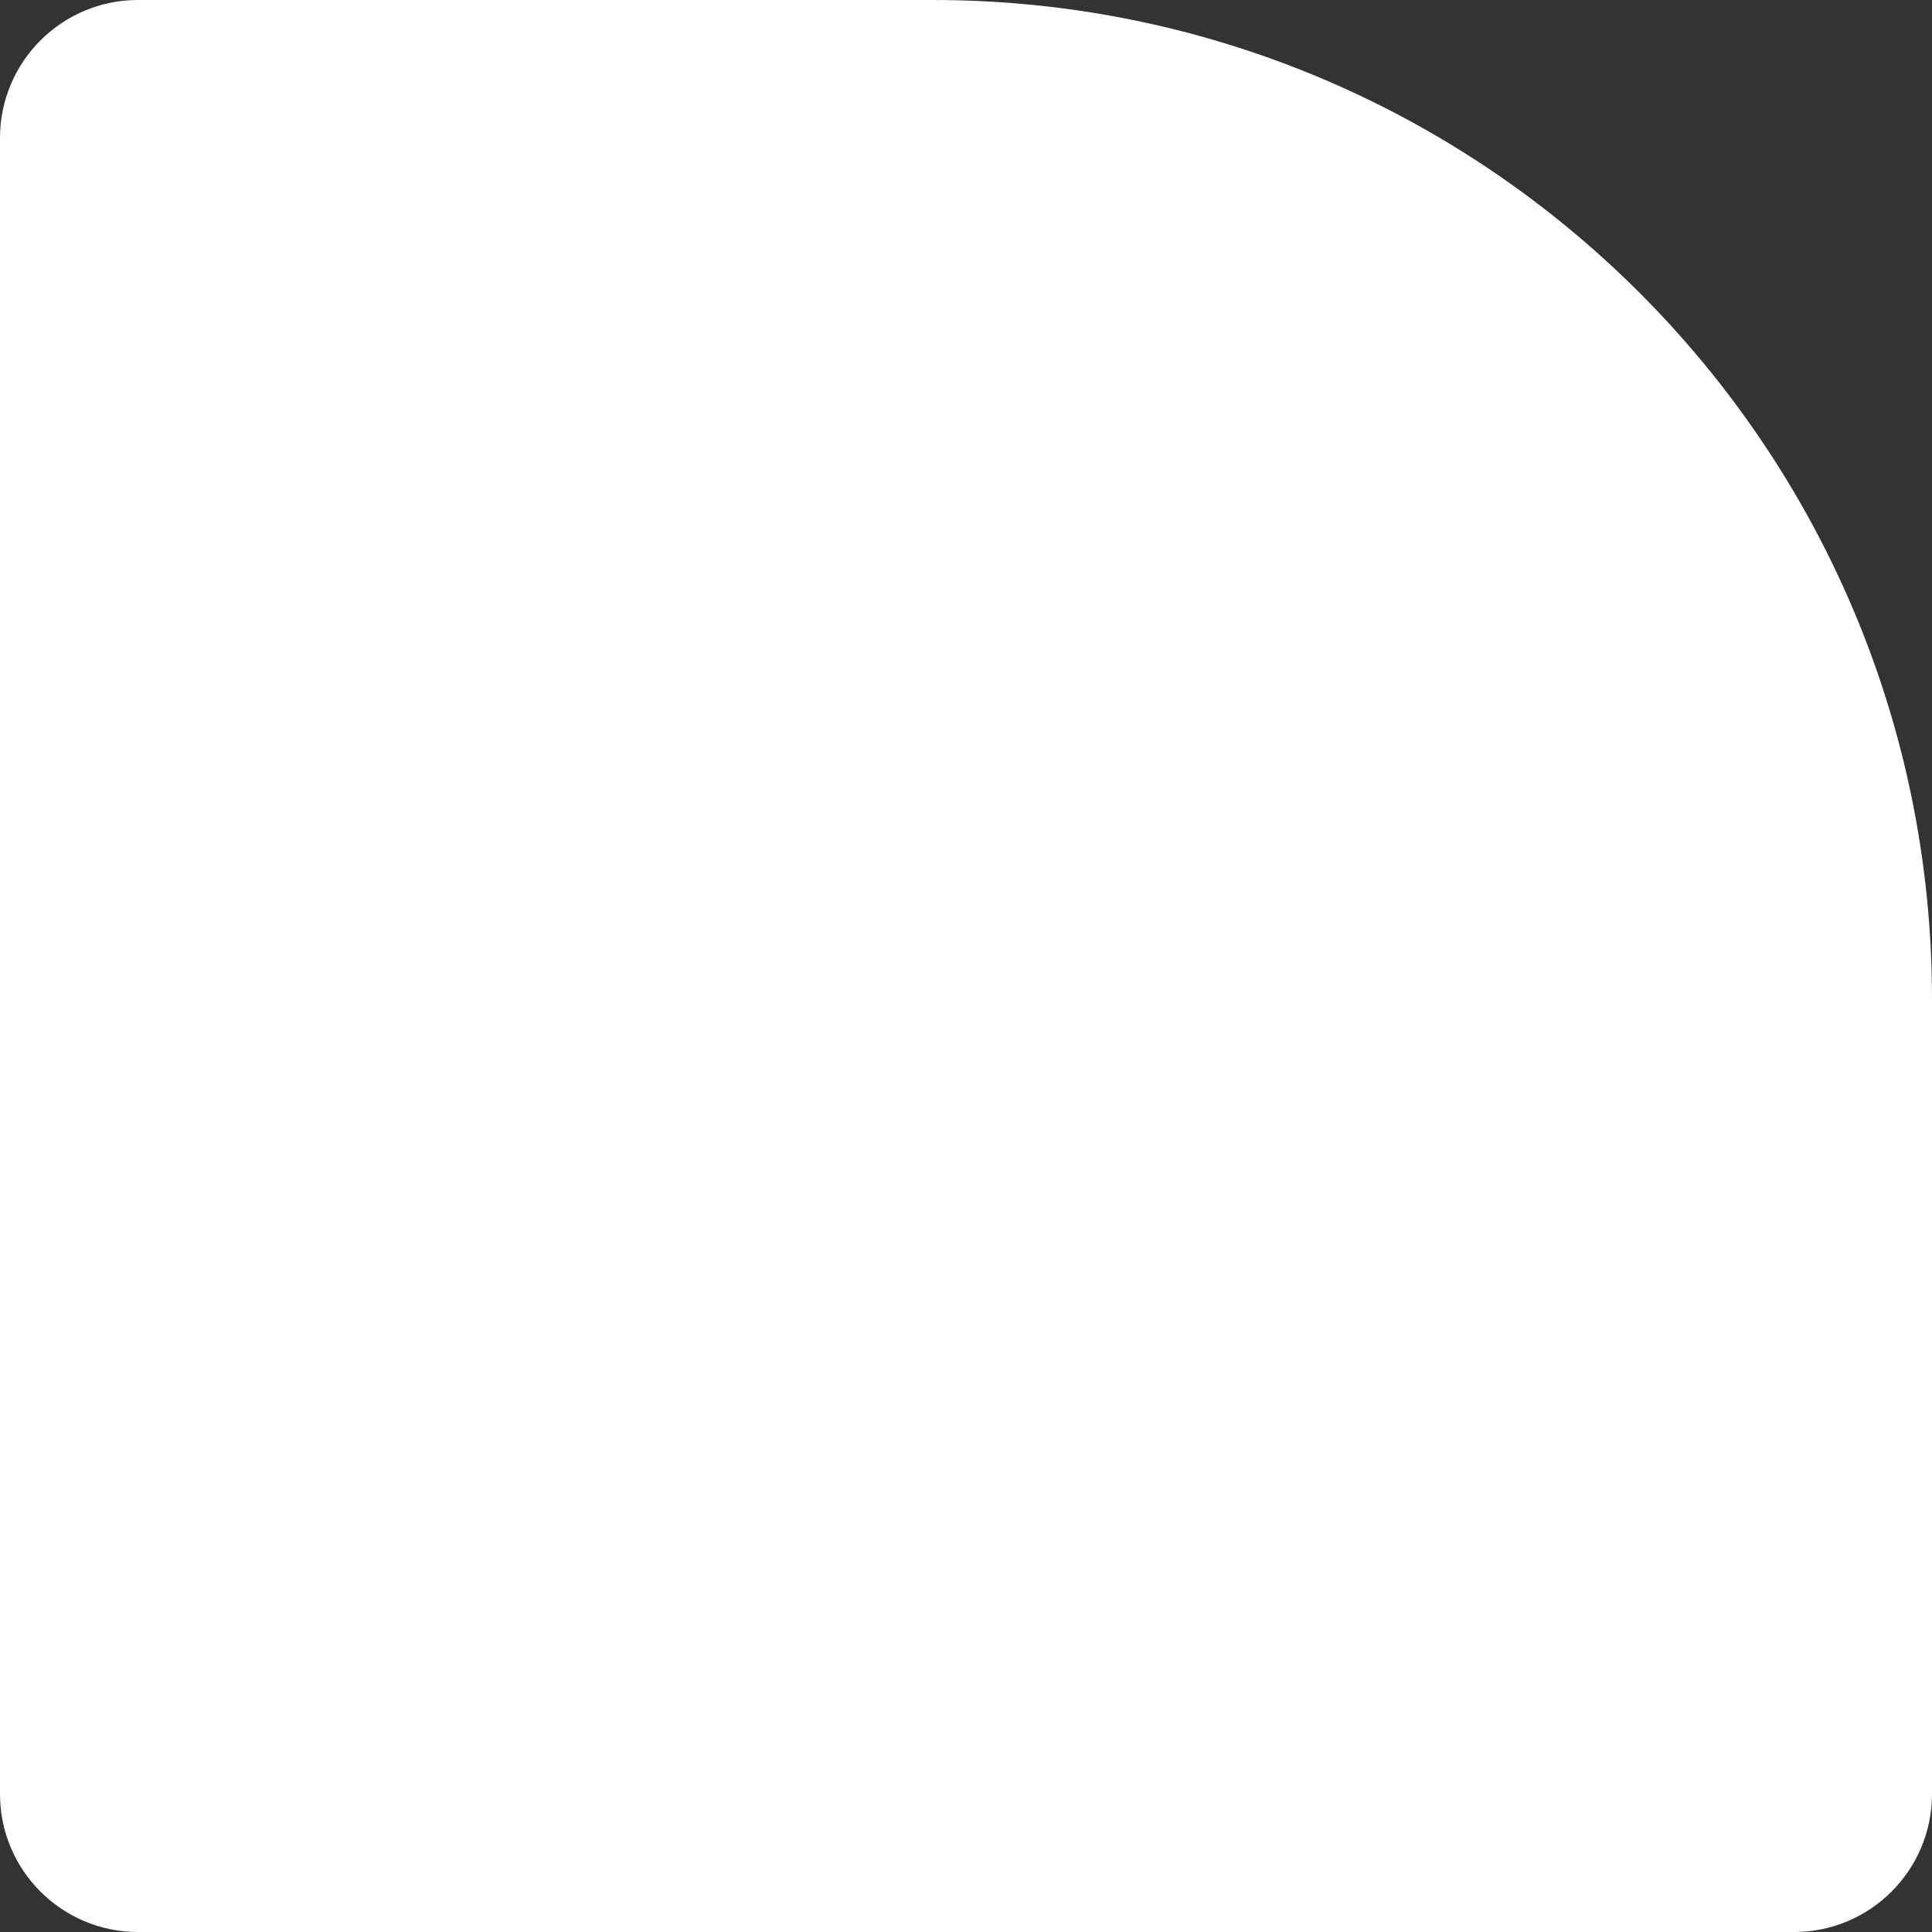
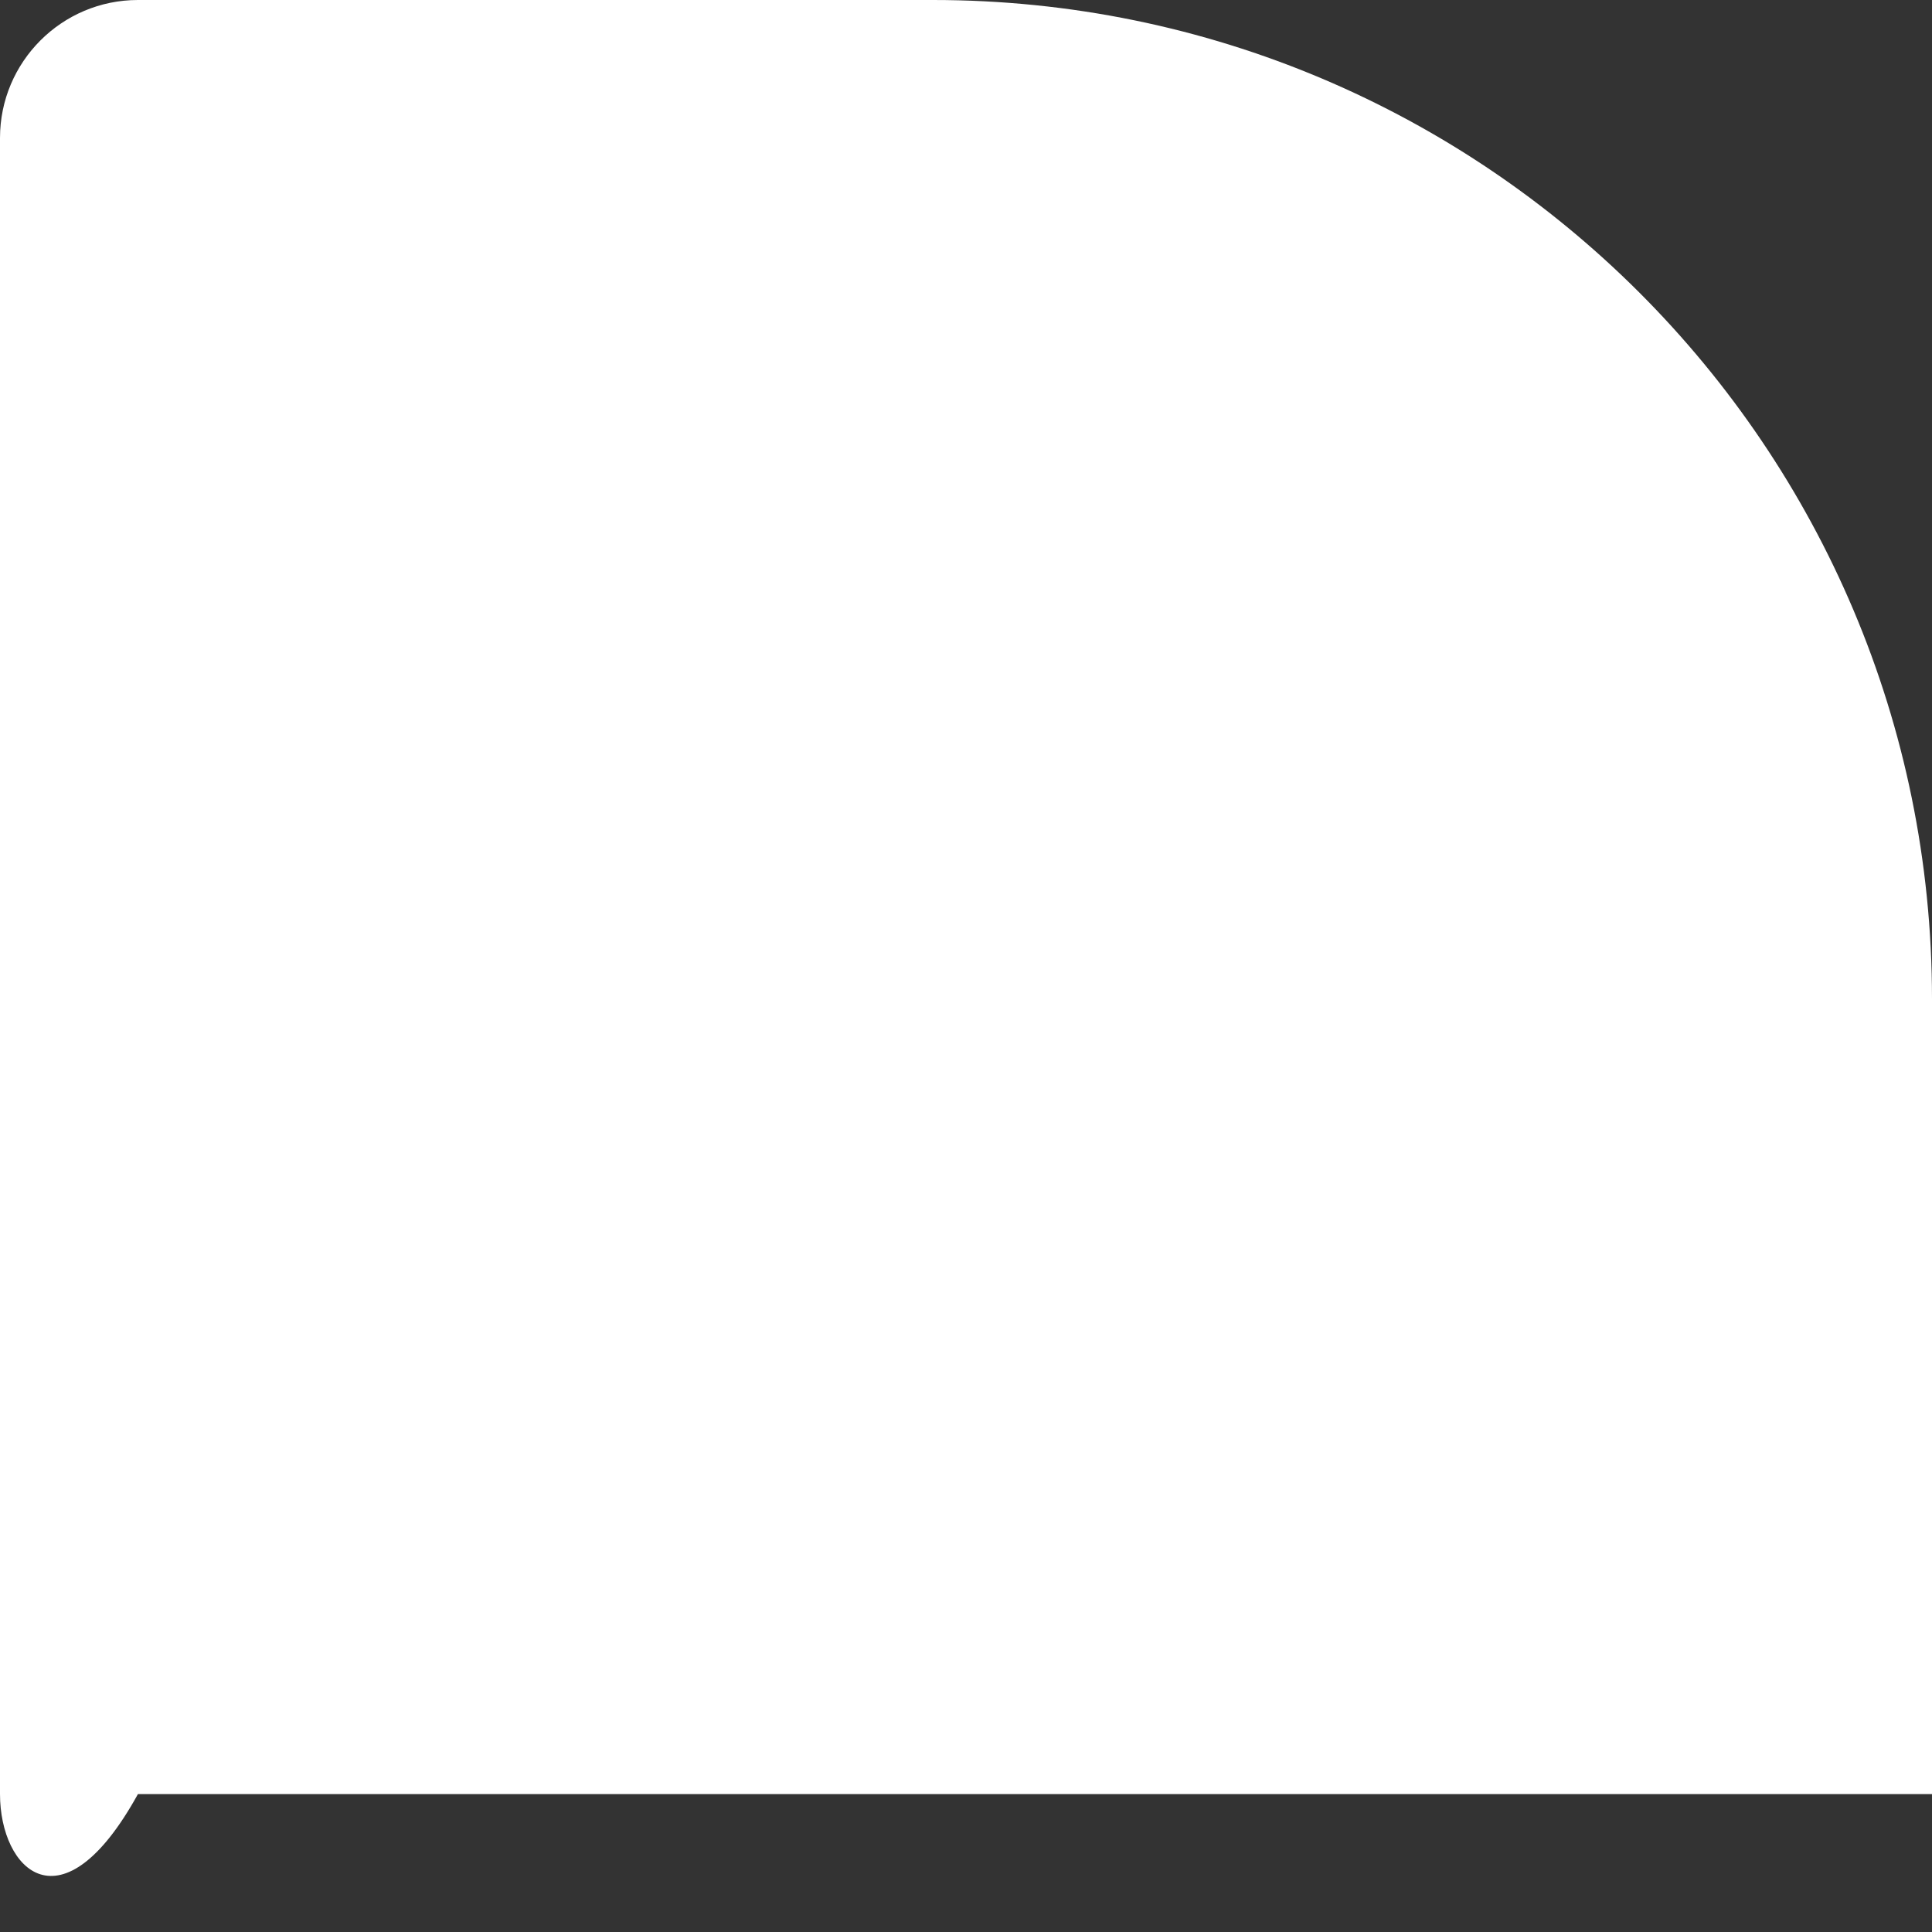
<svg xmlns="http://www.w3.org/2000/svg" width="10" height="10" viewBox="0 0 10 10" fill="none">
  <rect x="0" y="0" width="10" height="10" fill="#333333" stroke="none" />
-   <path d="M0 0.714C0 0.32 0.32 0 0.714 0H4.829C7.685 0 10 2.315 10 5.171V9.286C10 9.68 9.68 10 9.286 10H0.714C0.32 10 0 9.68 0 9.286V0.714Z" fill="white" />
+   <path d="M0 0.714C0 0.32 0.32 0 0.714 0H4.829C7.685 0 10 2.315 10 5.171V9.286H0.714C0.32 10 0 9.68 0 9.286V0.714Z" fill="white" />
</svg>